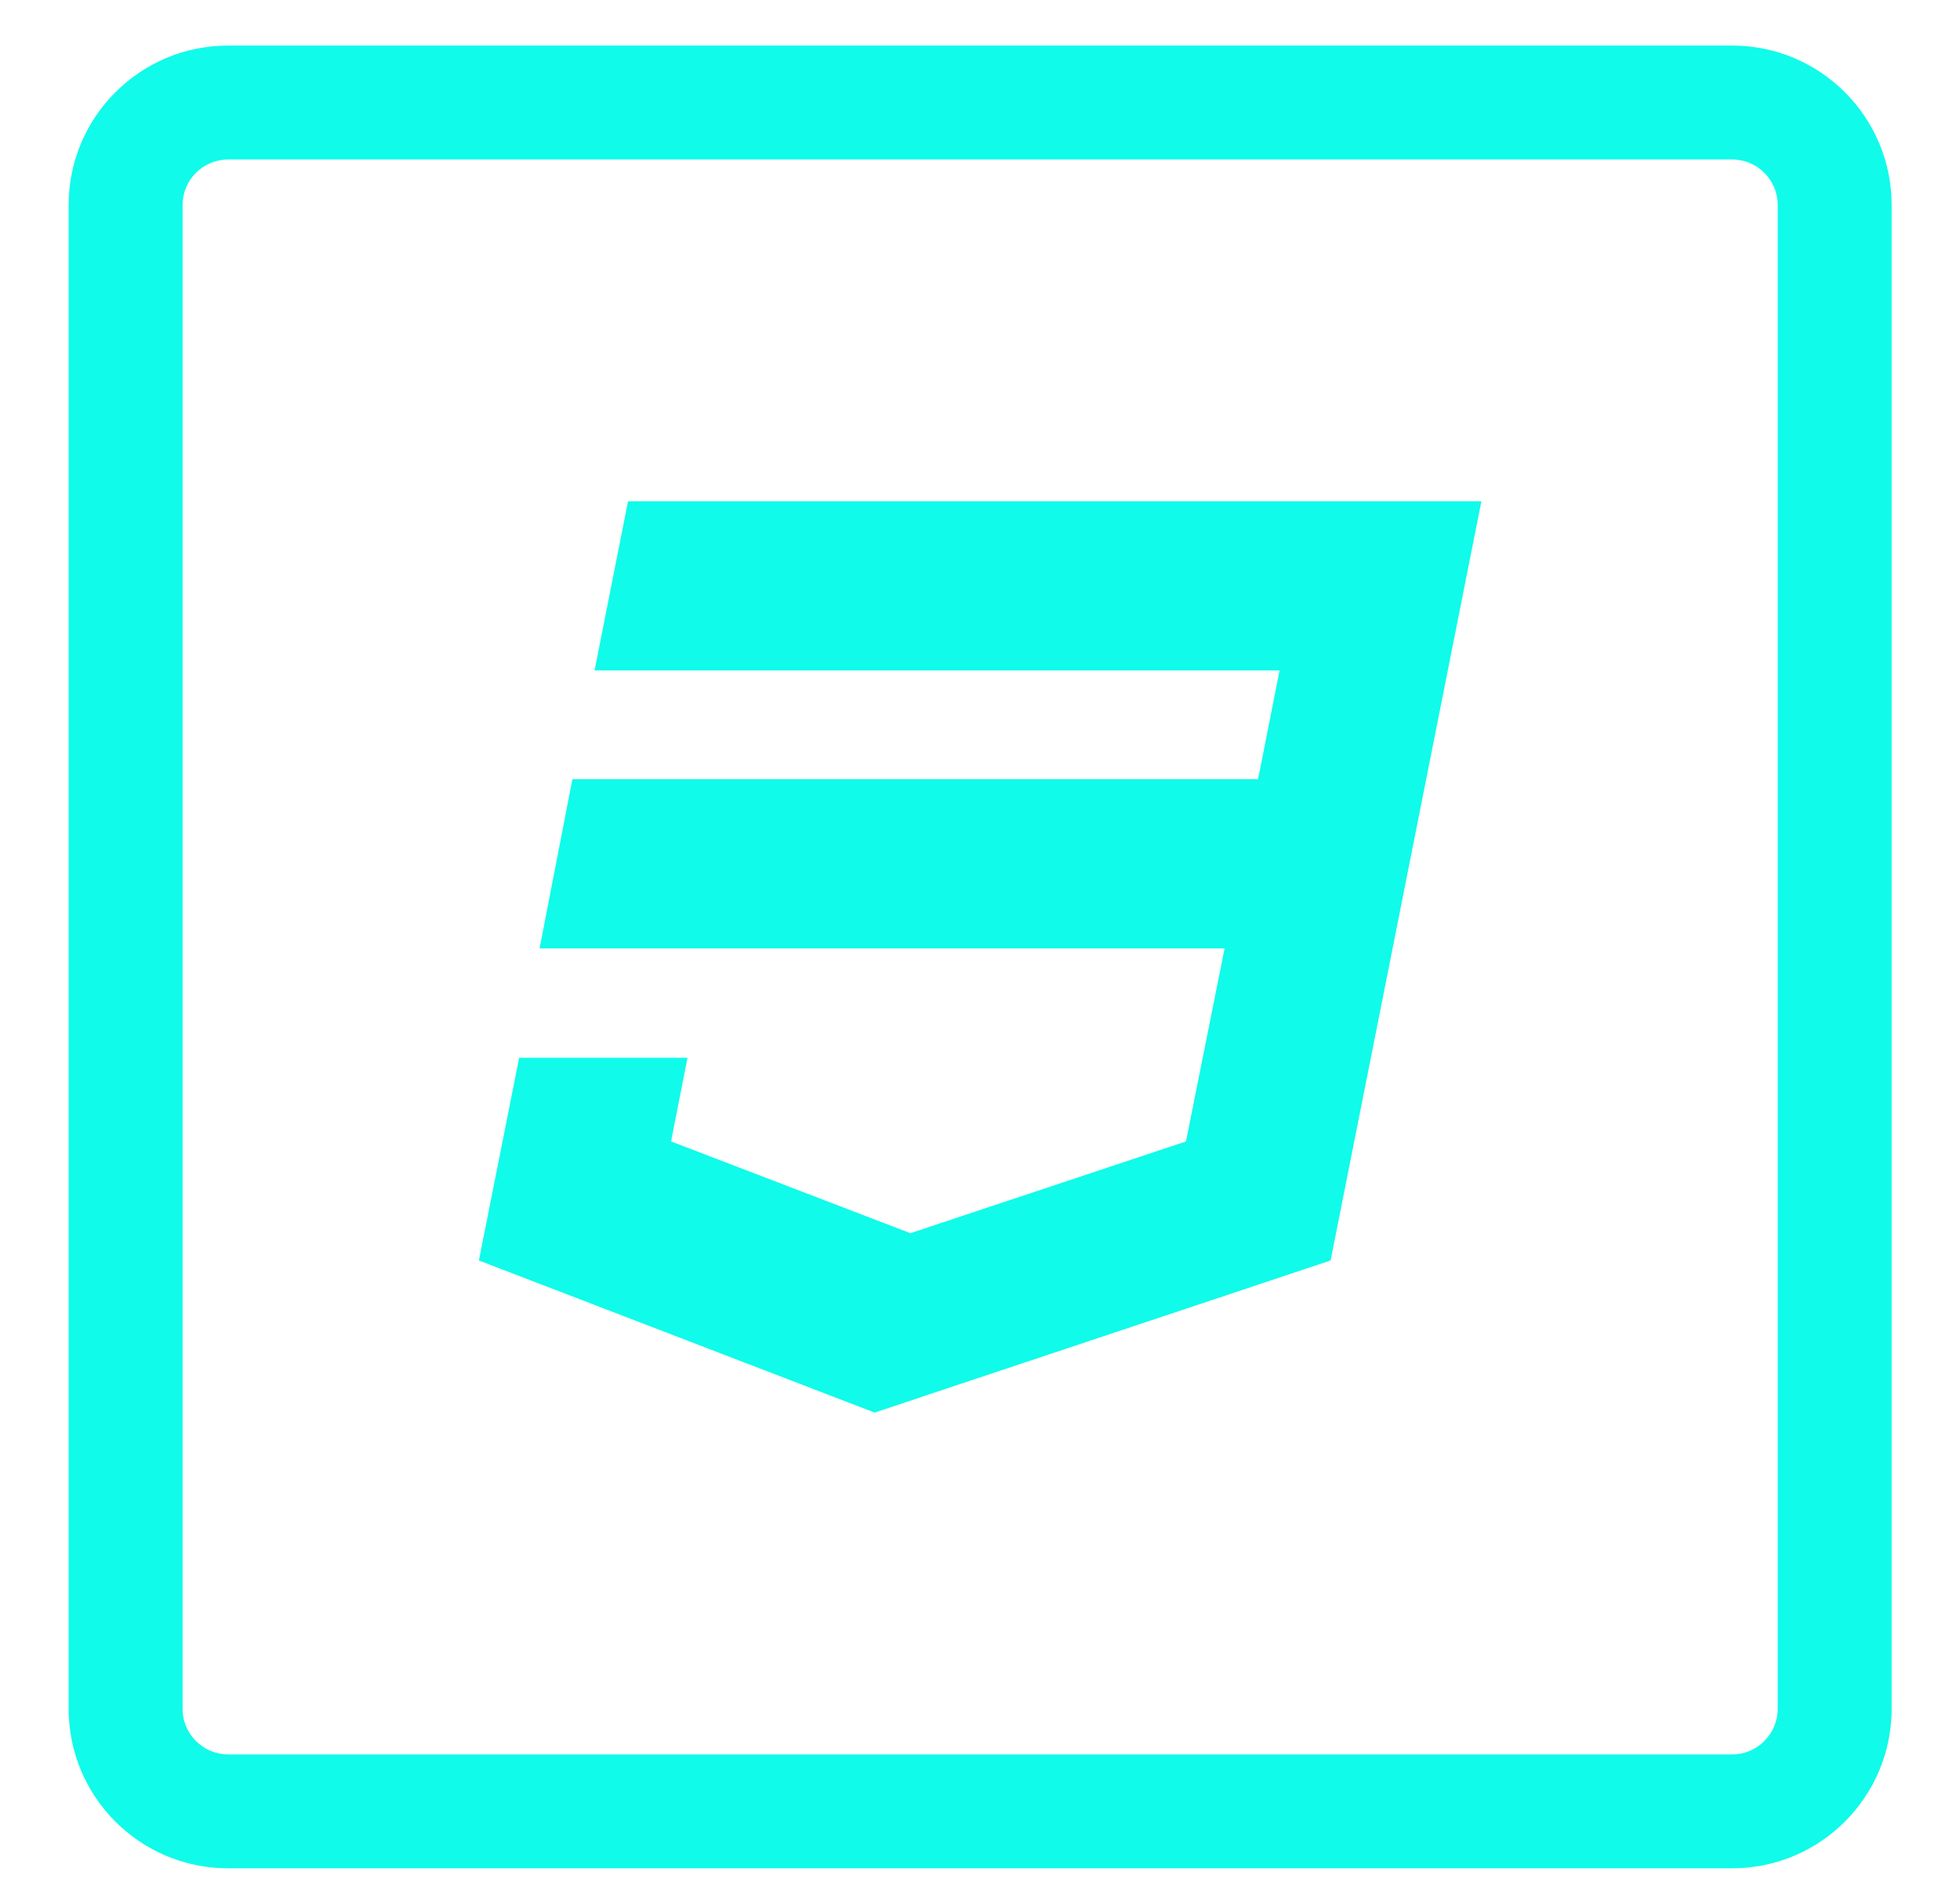
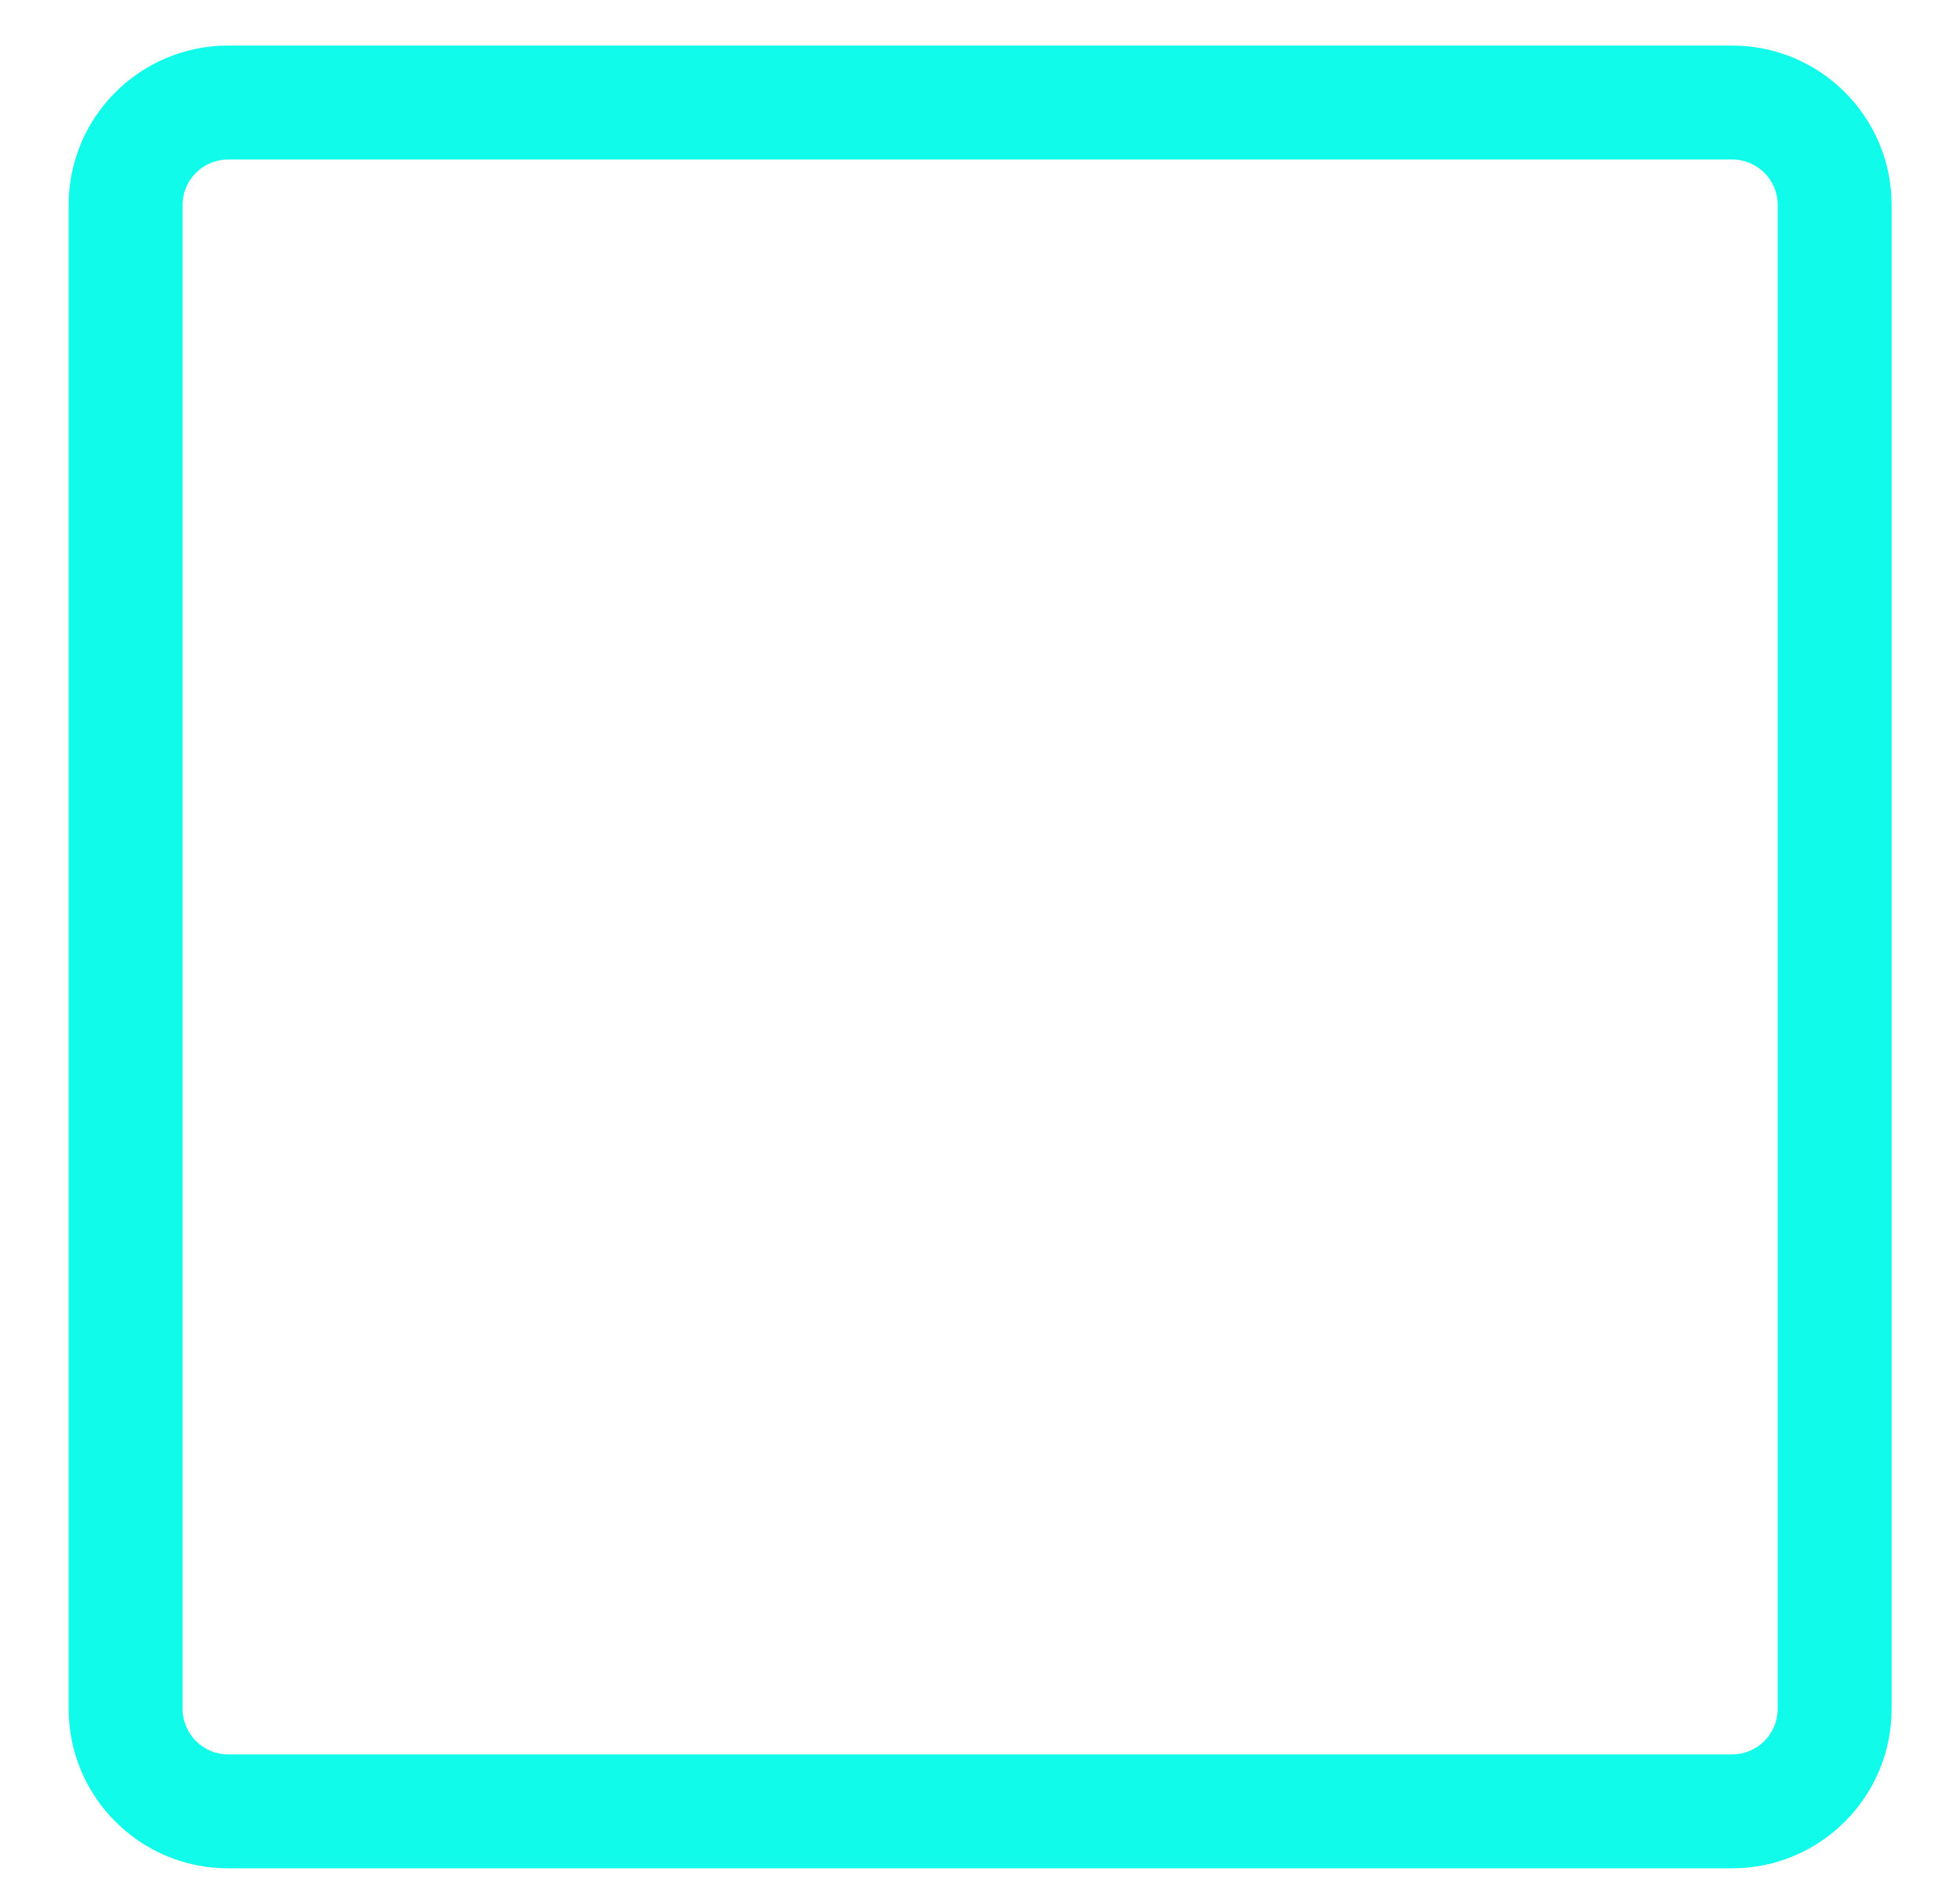
<svg xmlns="http://www.w3.org/2000/svg" version="1.1" id="Layer_1" x="0px" y="0px" width="86.01px" height="83.569px" viewBox="0 0 86.01 83.569" enable-background="new 0 0 86.01 83.569" xml:space="preserve">
  <path fill="#10fbea" d="M76.011,77.002c1.104,0,2-0.899,2-2.004V9c0-1.104-0.896-2-2-2H10.012c-1.104,0-2,0.896-2,2v65.998  c0,1.104,0.896,2.004,2,2.004H76.011 M76.011,82.001H10.012c-3.868,0-7-3.135-7-7.003V9c0-3.864,3.132-7,7-7h65.999  c3.868,0,6.999,3.136,6.999,7v65.998C83.01,78.866,79.878,82.001,76.011,82.001L76.011,82.001L76.011,82.001z" />
-   <polygon fill="#10fbea" points="27.559,22.002 26.091,29.426 56.151,29.426 55.207,34.199 25.118,34.199 23.678,41.626   53.738,41.626 52.043,50.098 39.951,54.125 29.448,50.098 30.17,46.424 22.782,46.424 21.015,55.323 38.381,61.999 58.39,55.323   65.008,22.002 27.559,22.002 " />
</svg>